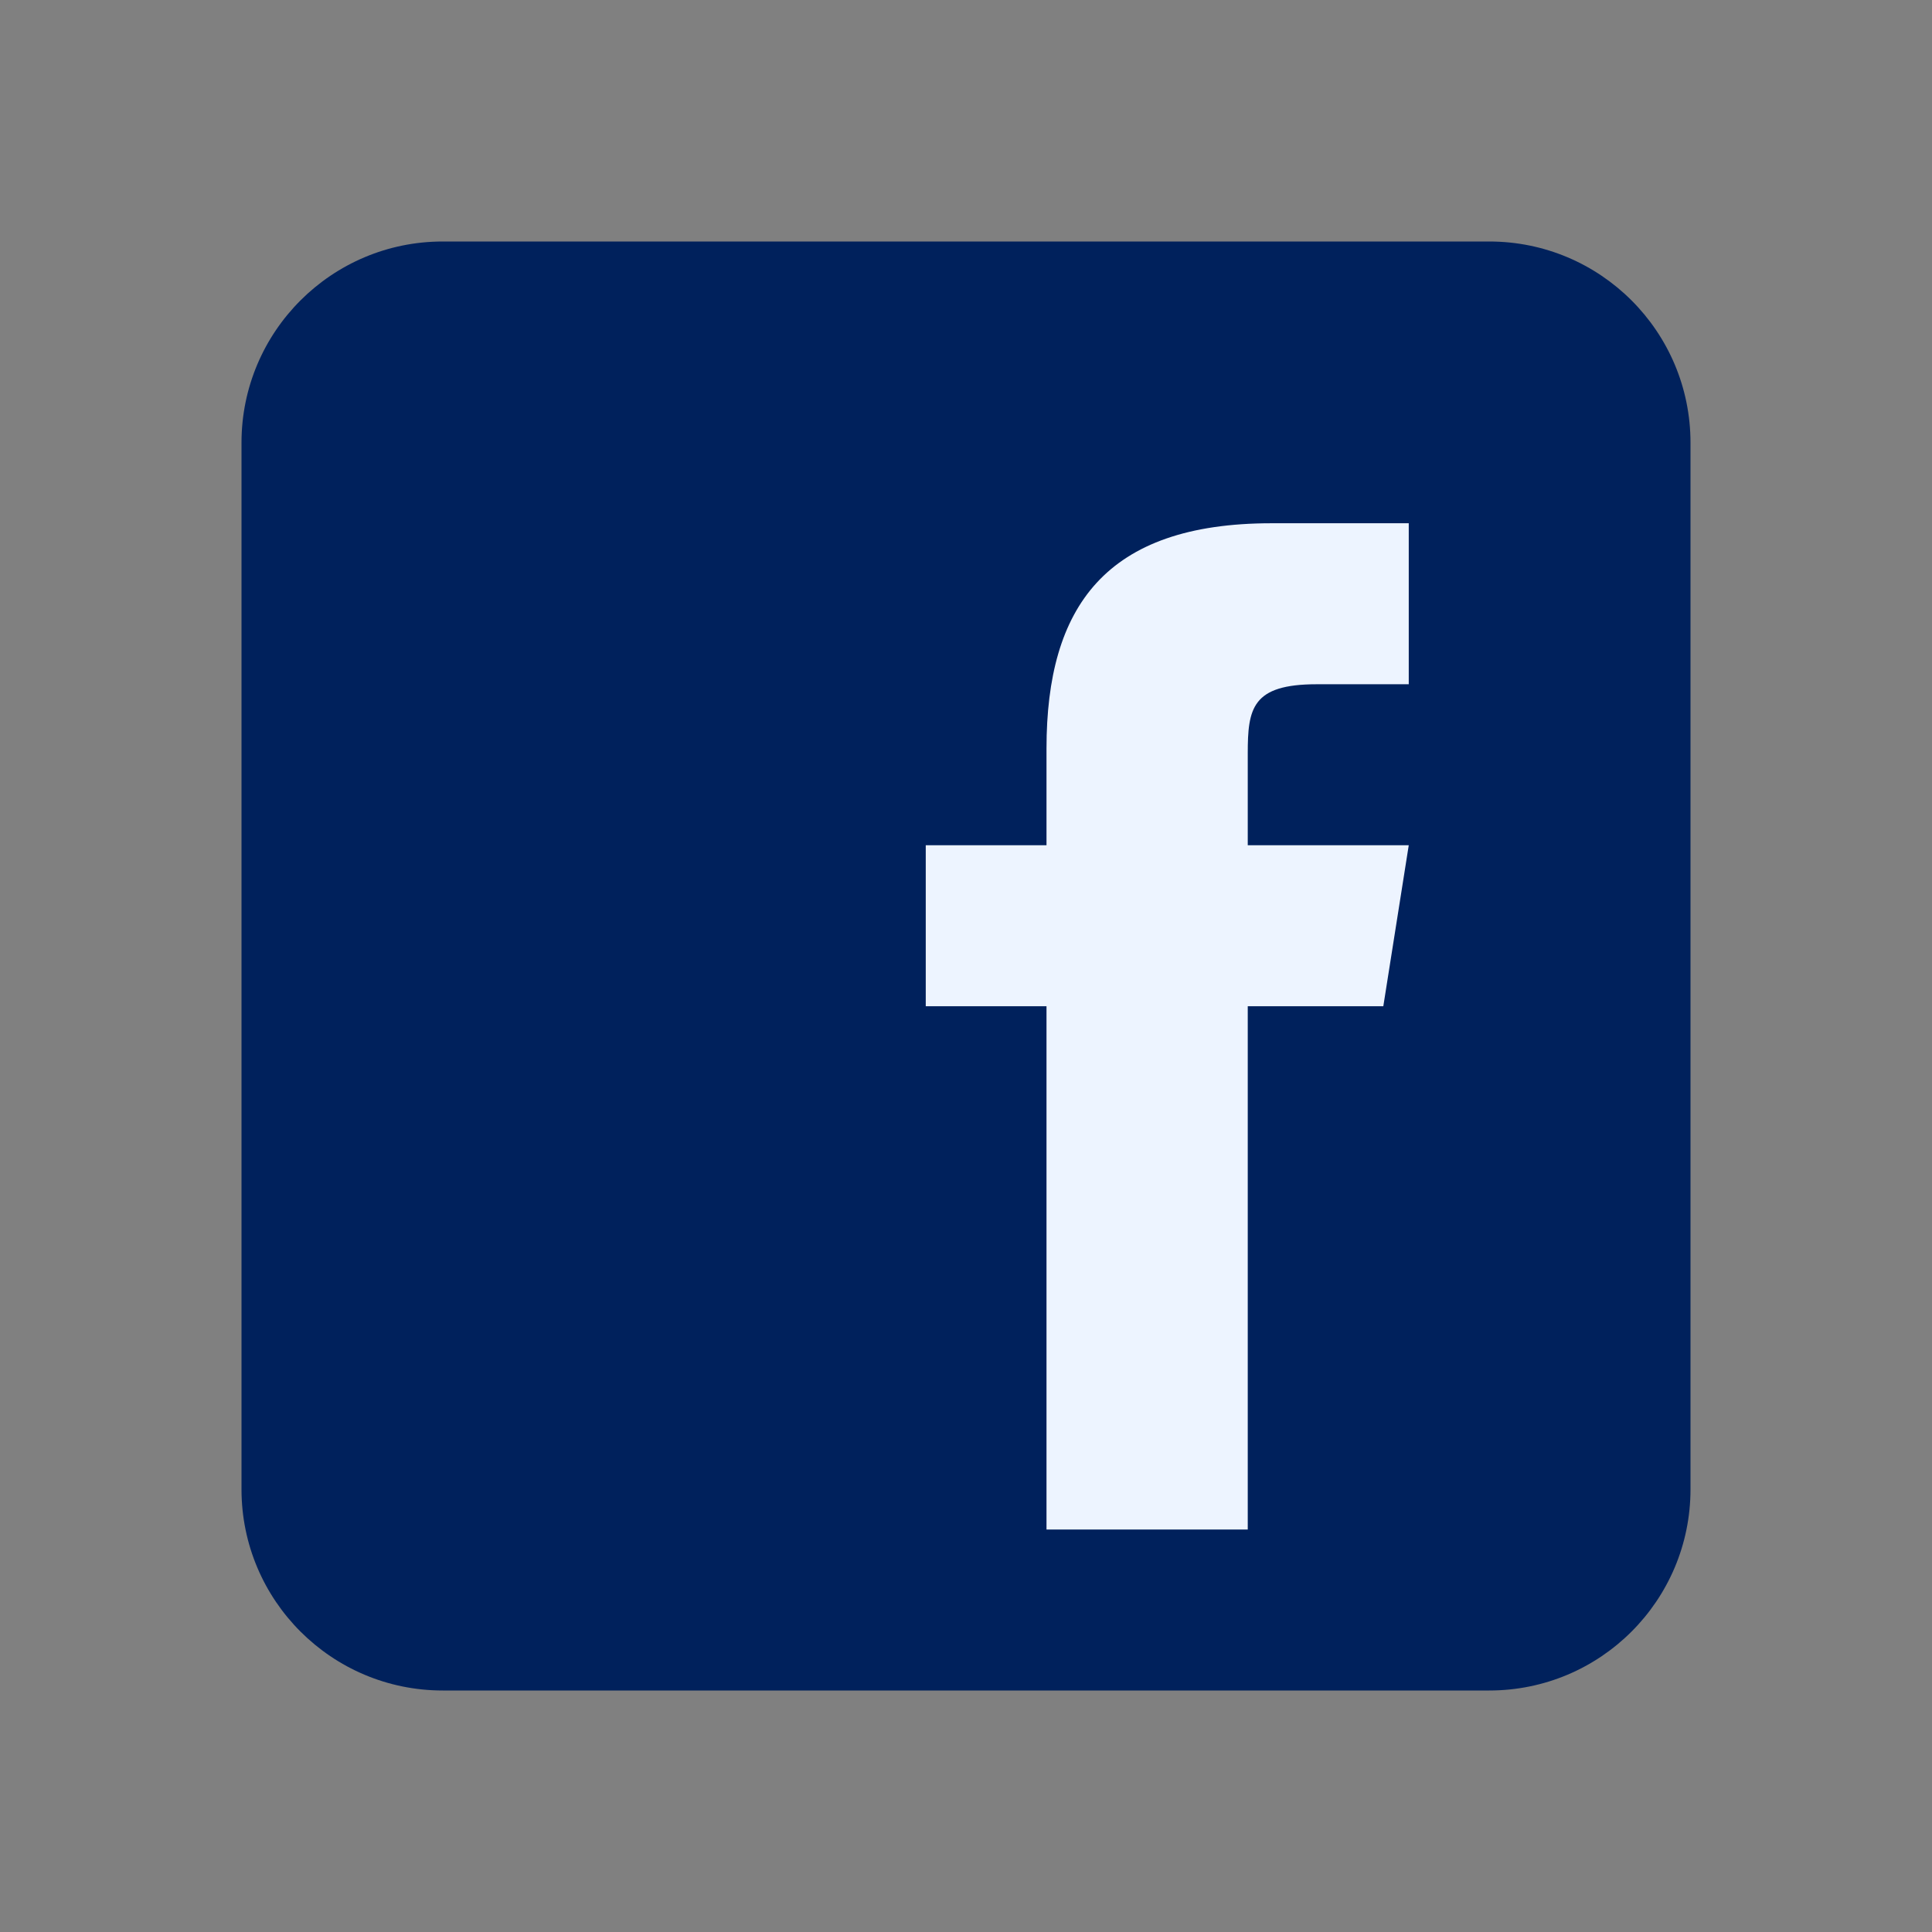
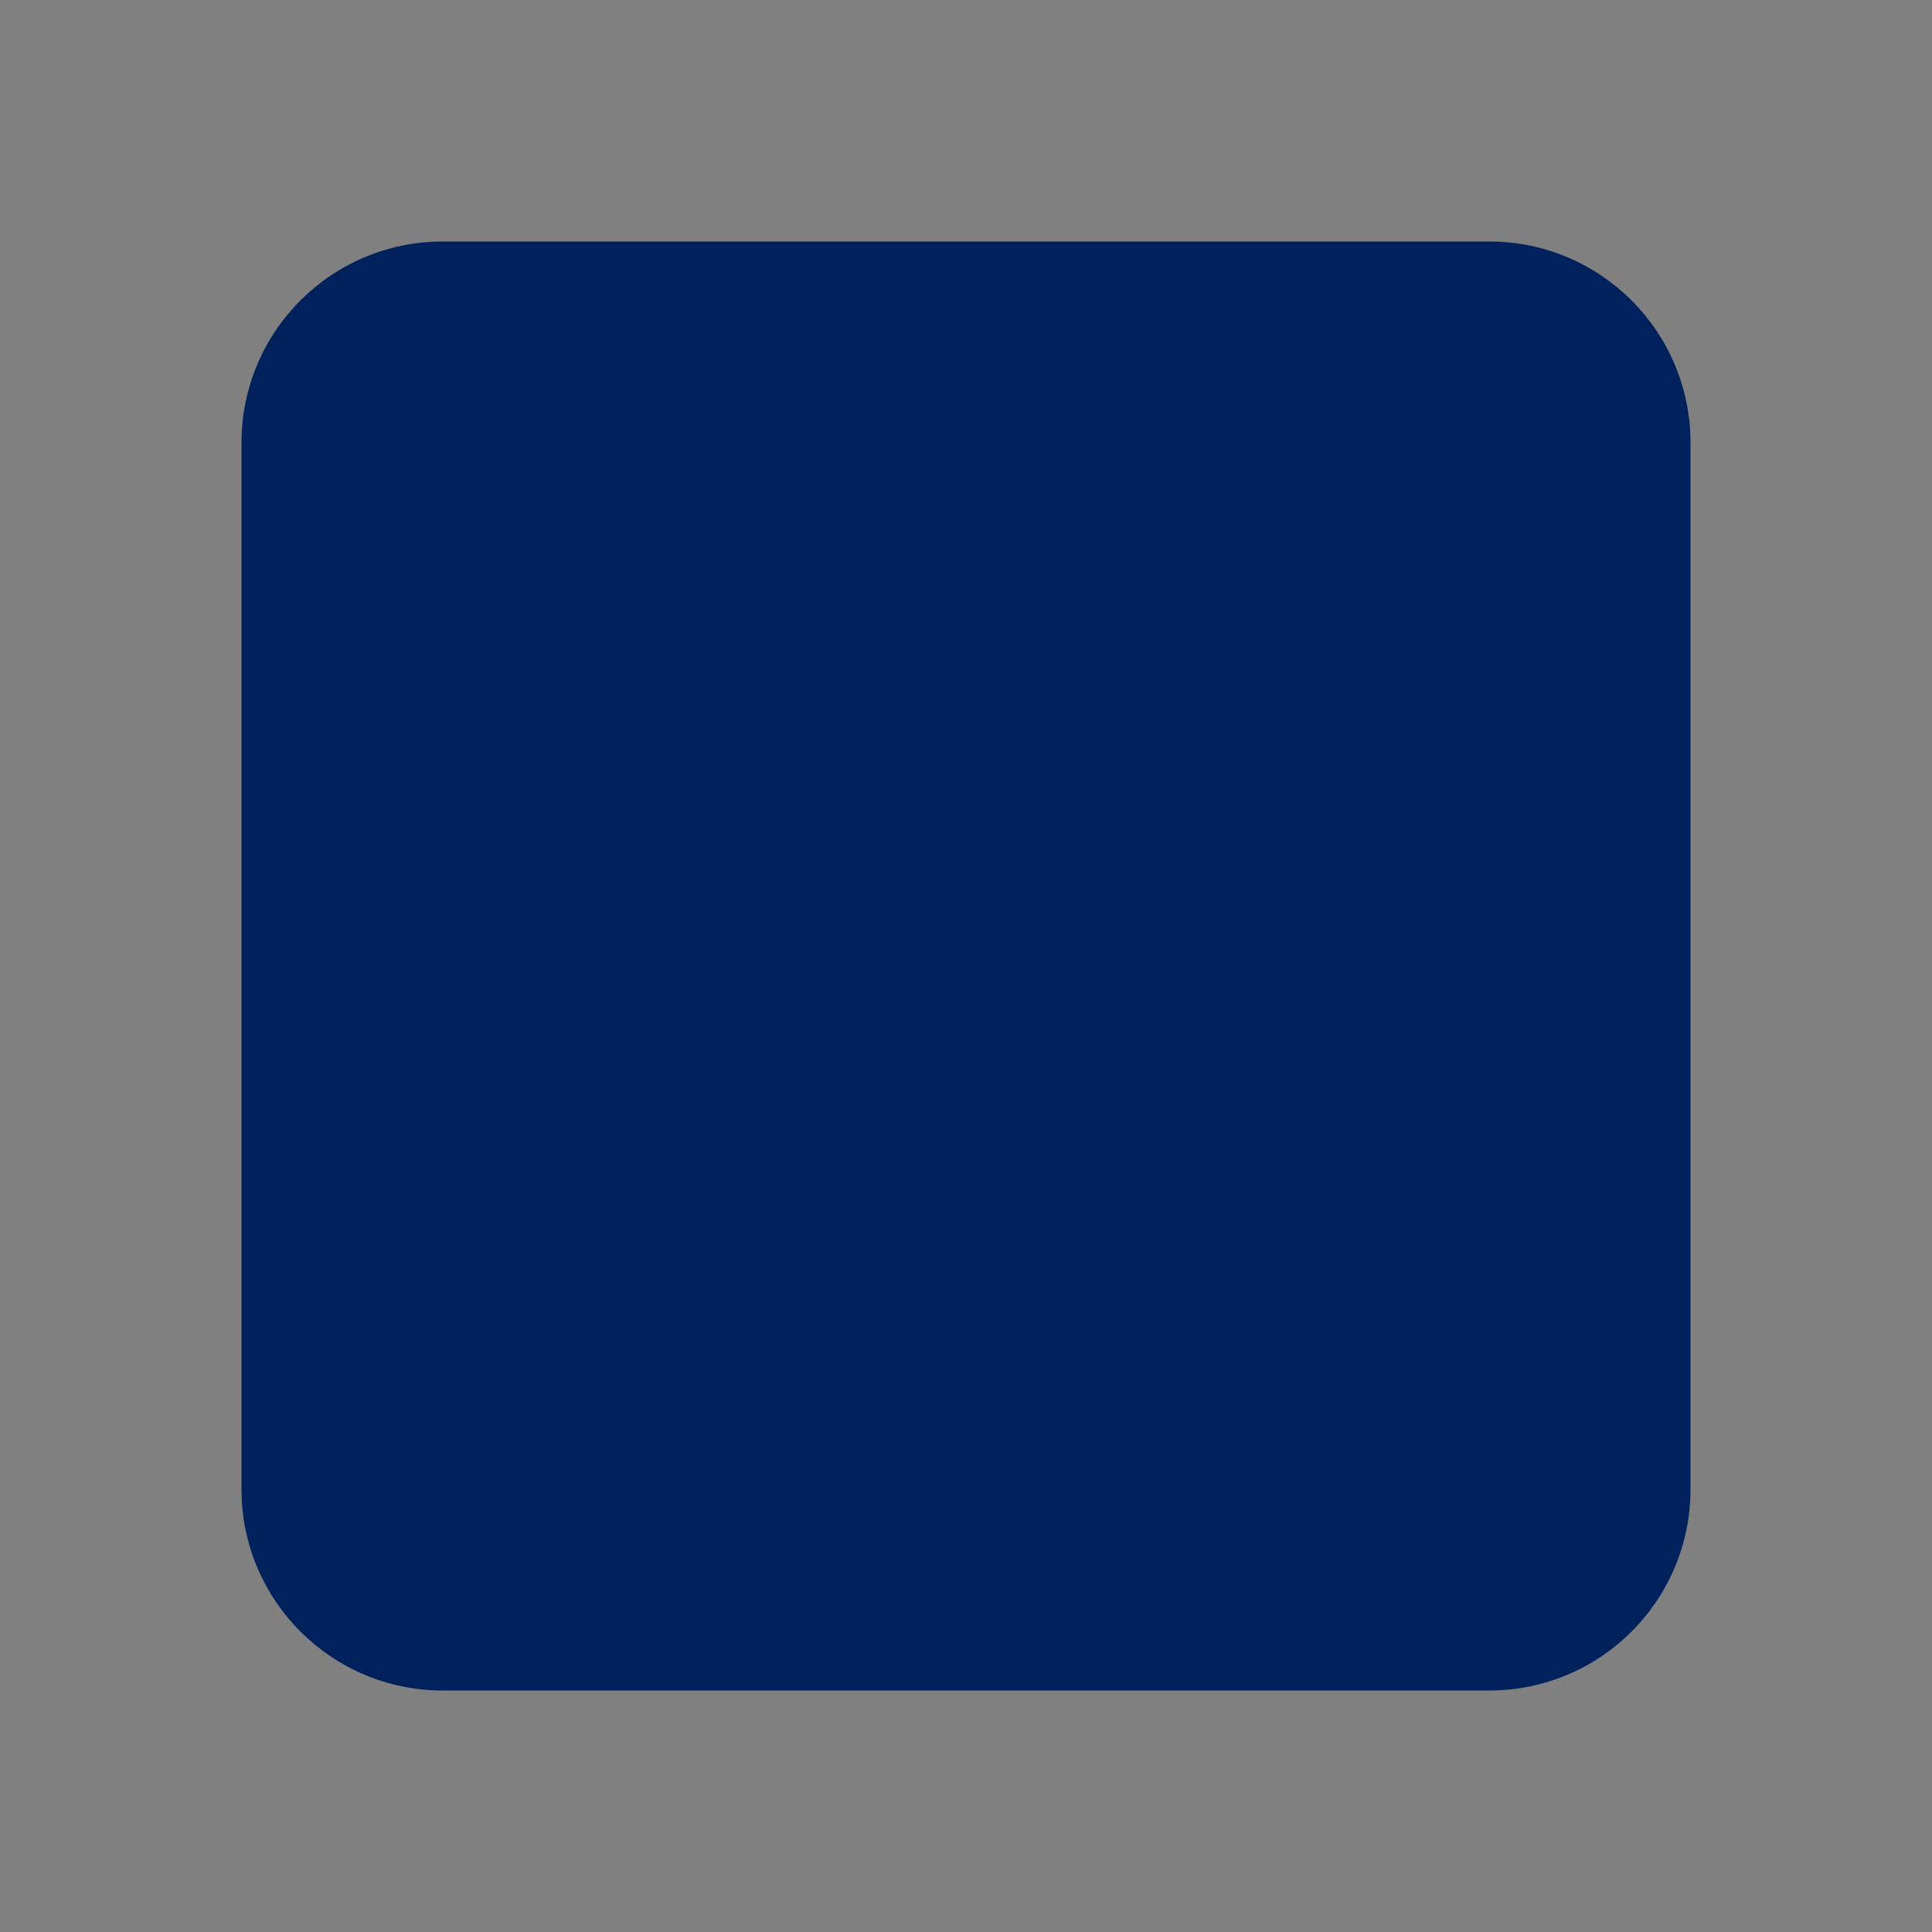
<svg xmlns="http://www.w3.org/2000/svg" width="24" height="24" viewBox="0 0 24 24" fill="none">
  <rect x="0" y="0" width="24" height="24" fill="#808080" stroke="none" />
  <g id="icons8-facebook 1">
    <path id="Vector" d="M21 18.5C21 19.881 19.881 21 18.5 21H5.5C4.12 21 3 19.881 3 18.5V5.5C3 4.119 4.12 3 5.5 3H18.5C19.881 3 21 4.119 21 5.5V18.5Z" fill="#00215C" />
-     <path id="Vector_2" d="M17.184 12.5H15.5V19H13V12.5H11.5V10.5H13V9.295C13.001 7.541 13.729 6.5 15.796 6.5H17.5V8.5H16.357C15.552 8.5 15.5 8.8 15.5 9.361V10.5H17.5L17.184 12.5Z" fill="#EDF4FF" />
  </g>
</svg>